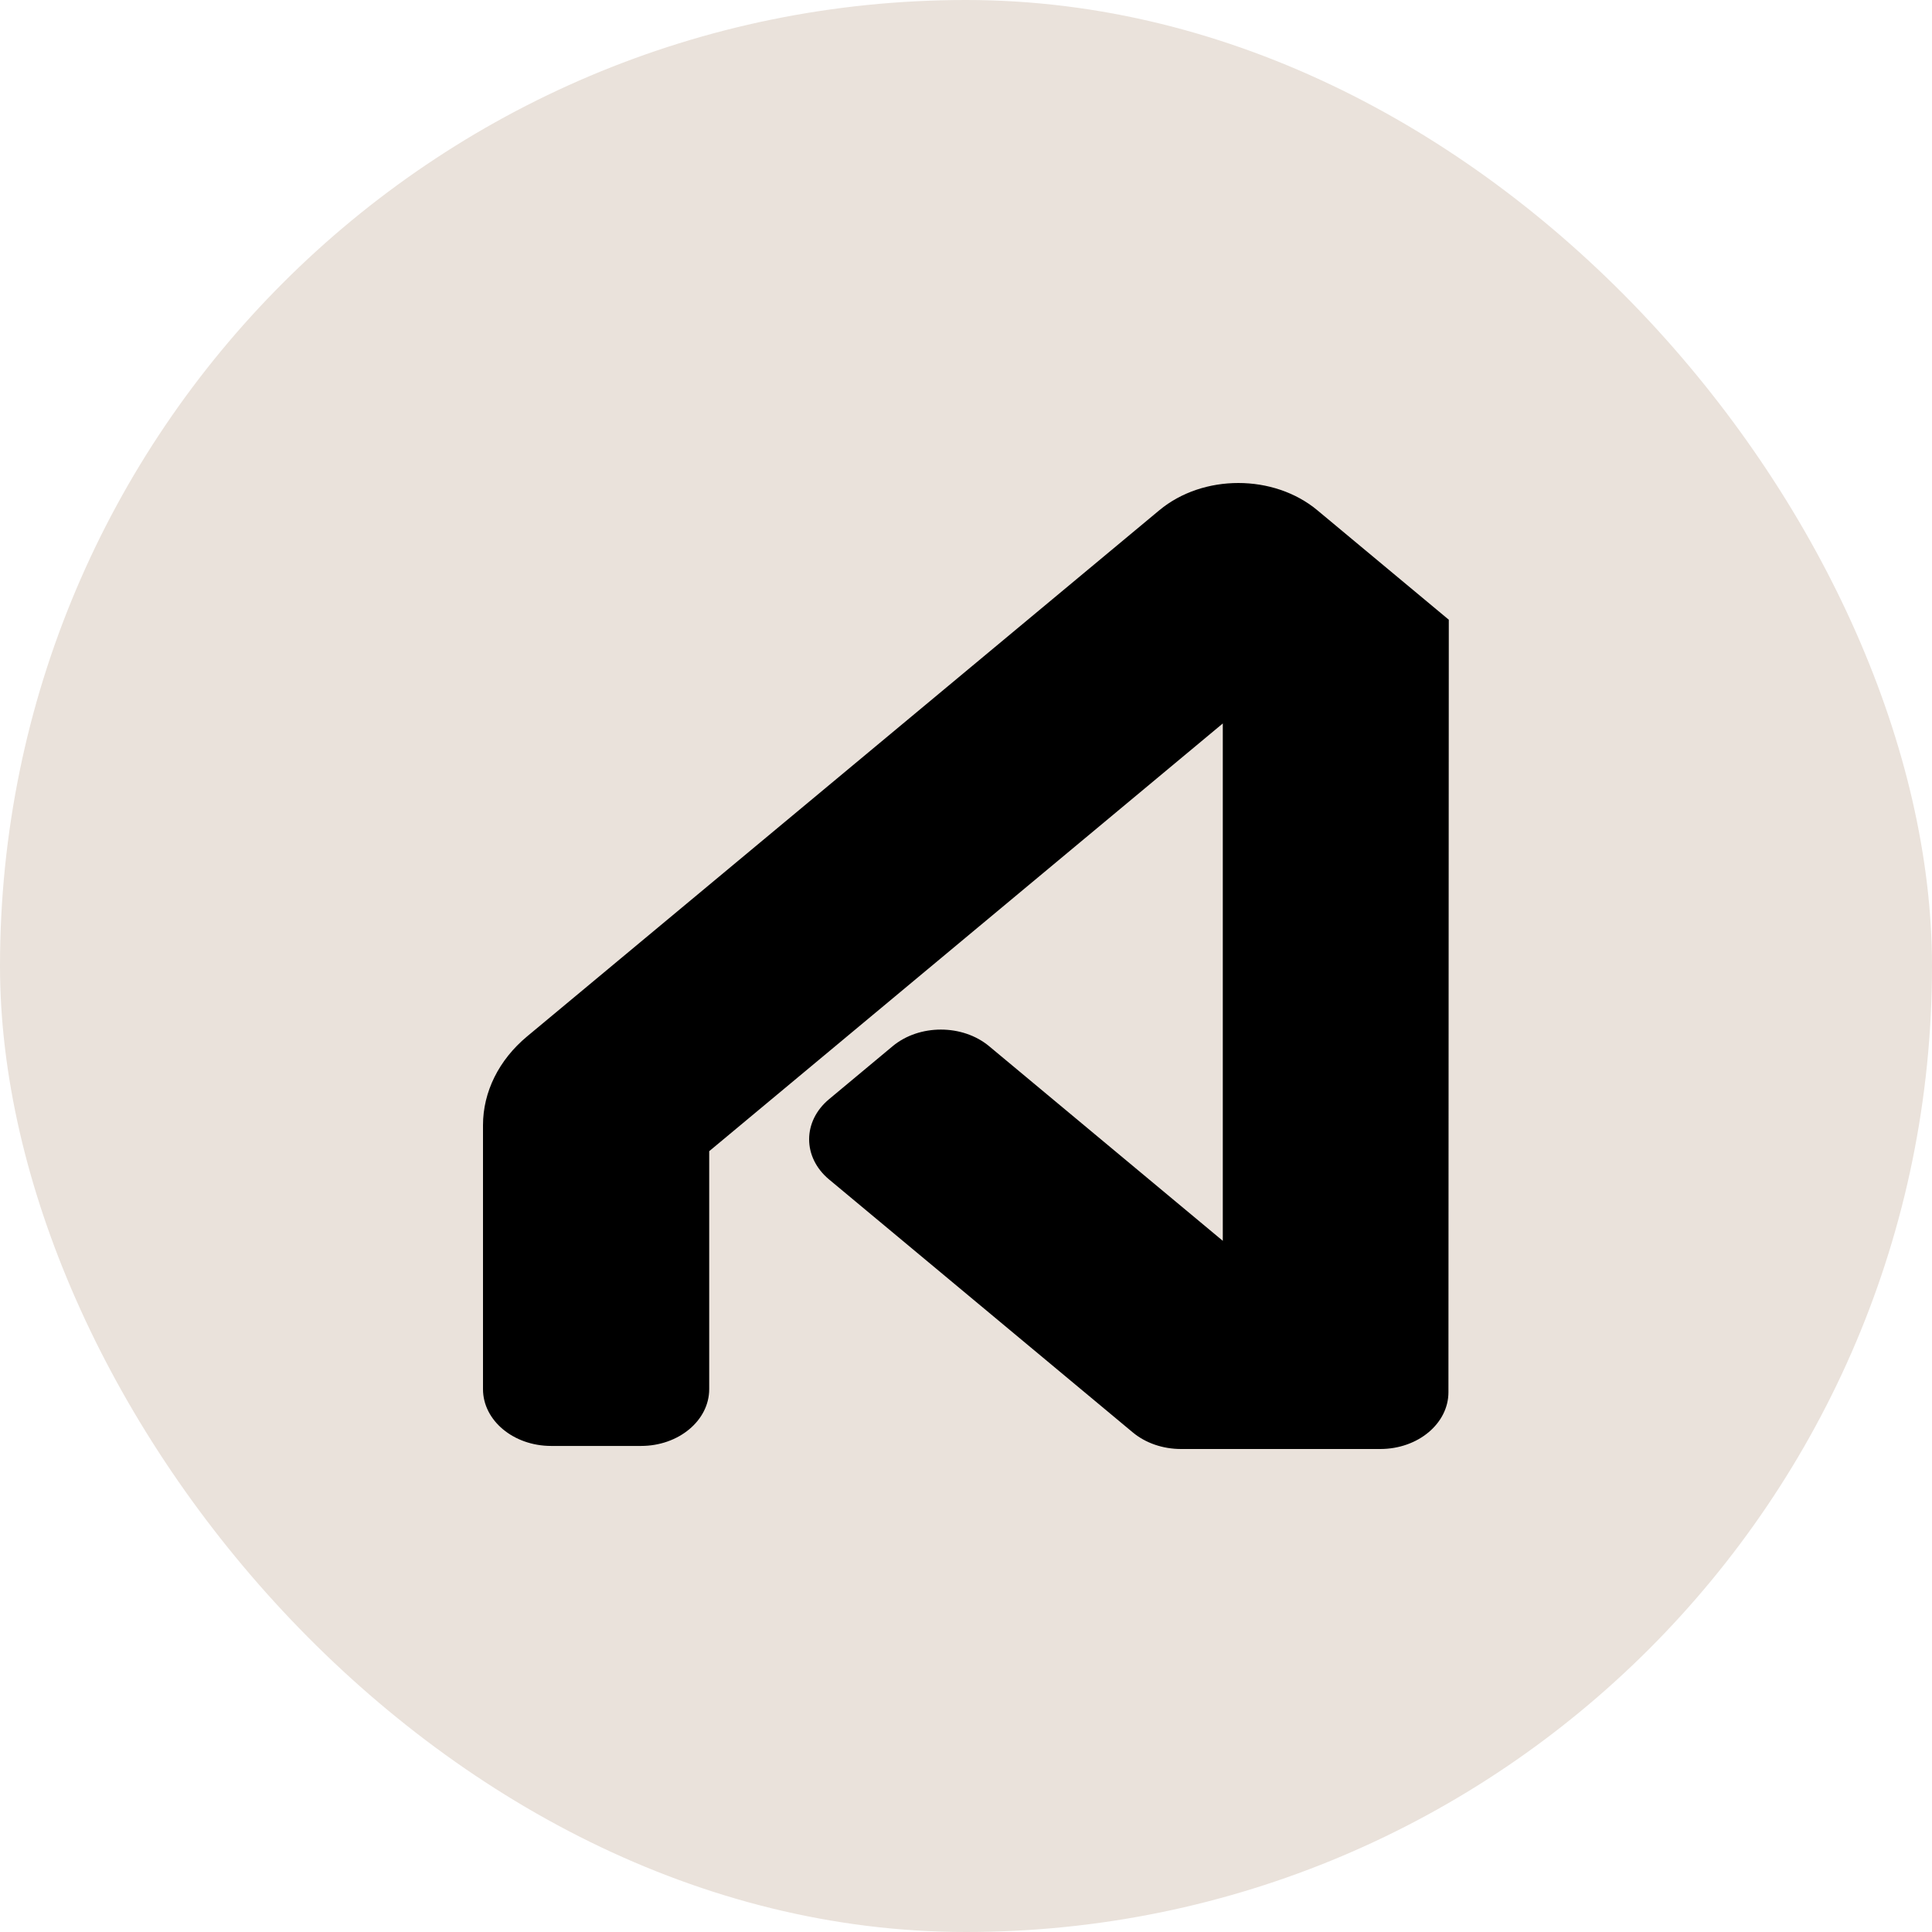
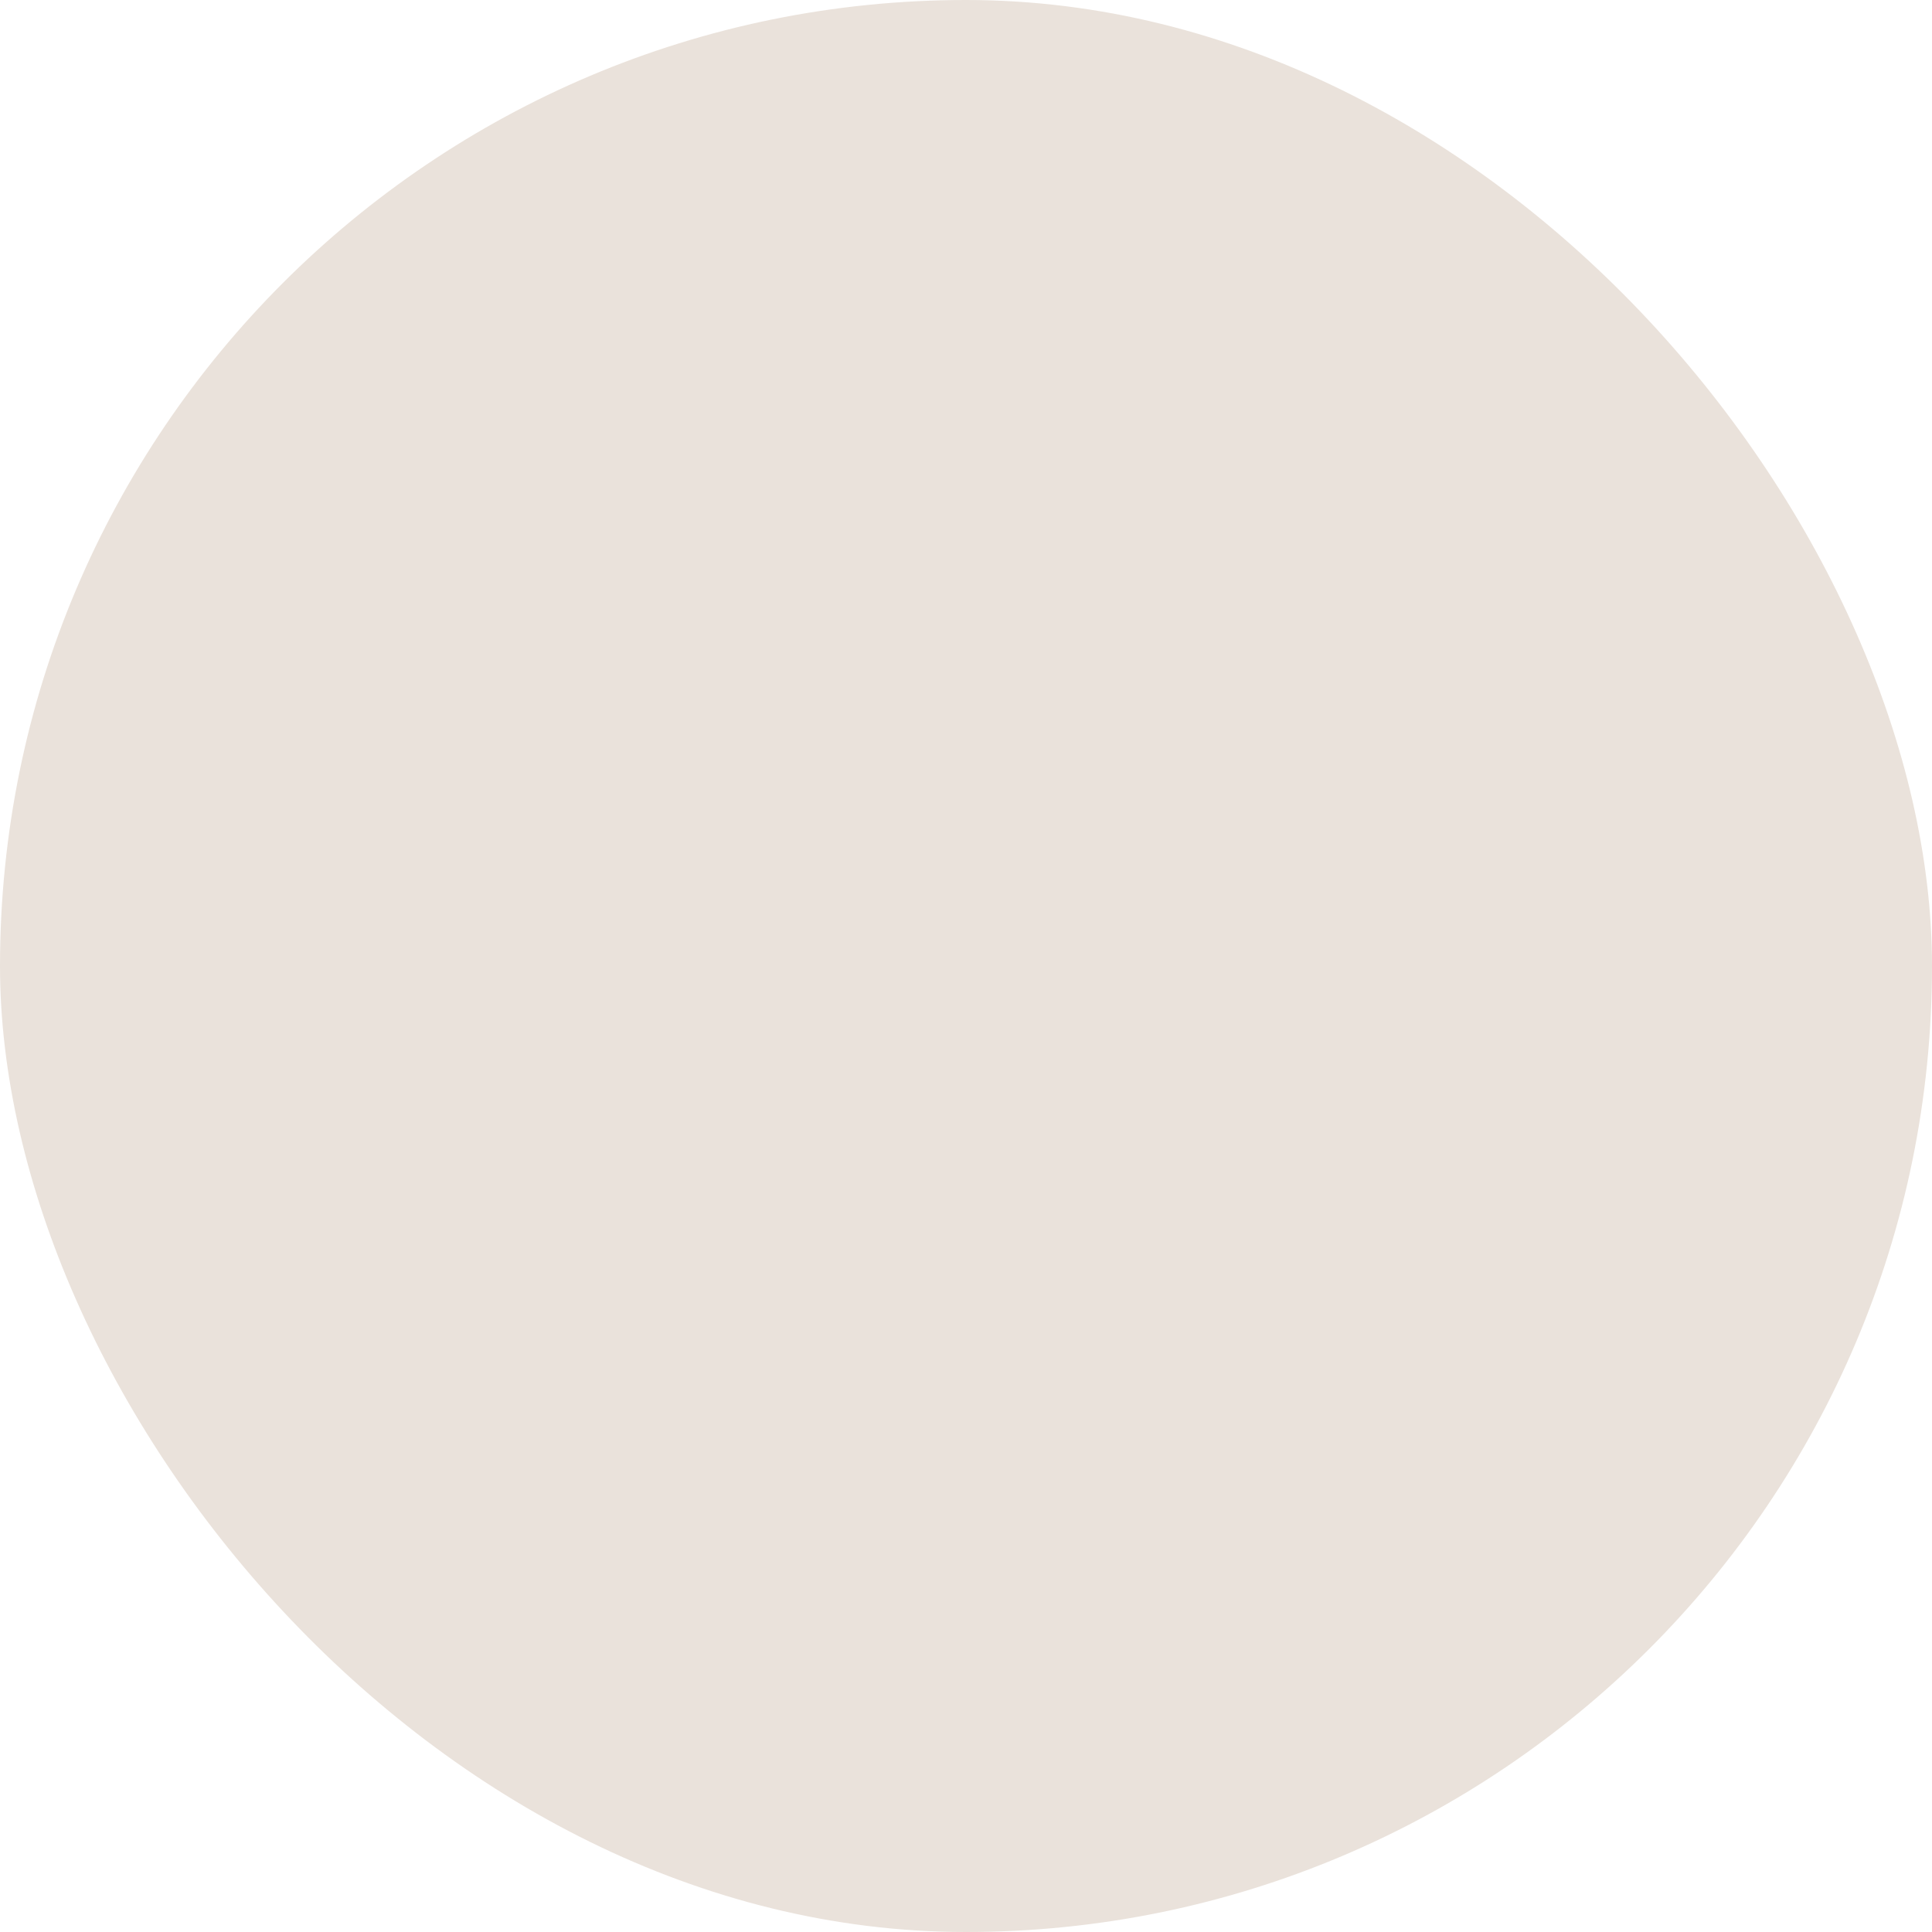
<svg xmlns="http://www.w3.org/2000/svg" width="48" height="48" viewBox="0 0 48 48" fill="none">
  <rect width="48" height="48" rx="24" fill="#EAE2DB" />
-   <path d="M36 15.401L32.73 12.678C31.645 11.774 29.887 11.774 28.802 12.678L13.096 25.749C12.393 26.334 12 27.128 12 27.955V34.513C12 35.292 12.759 35.924 13.694 35.924H15.926C16.861 35.924 17.62 35.292 17.62 34.513V28.601L30.38 17.974V30.828L24.575 25.993C23.913 25.442 22.839 25.442 22.177 25.993L20.599 27.308C19.937 27.859 19.937 28.753 20.599 29.304L28.143 35.587C28.461 35.852 28.89 36 29.342 36H34.292C35.228 36 35.986 35.368 35.986 34.589L35.995 15.405H35.989L35.997 15.399L36 15.401Z" fill="black" />
</svg>